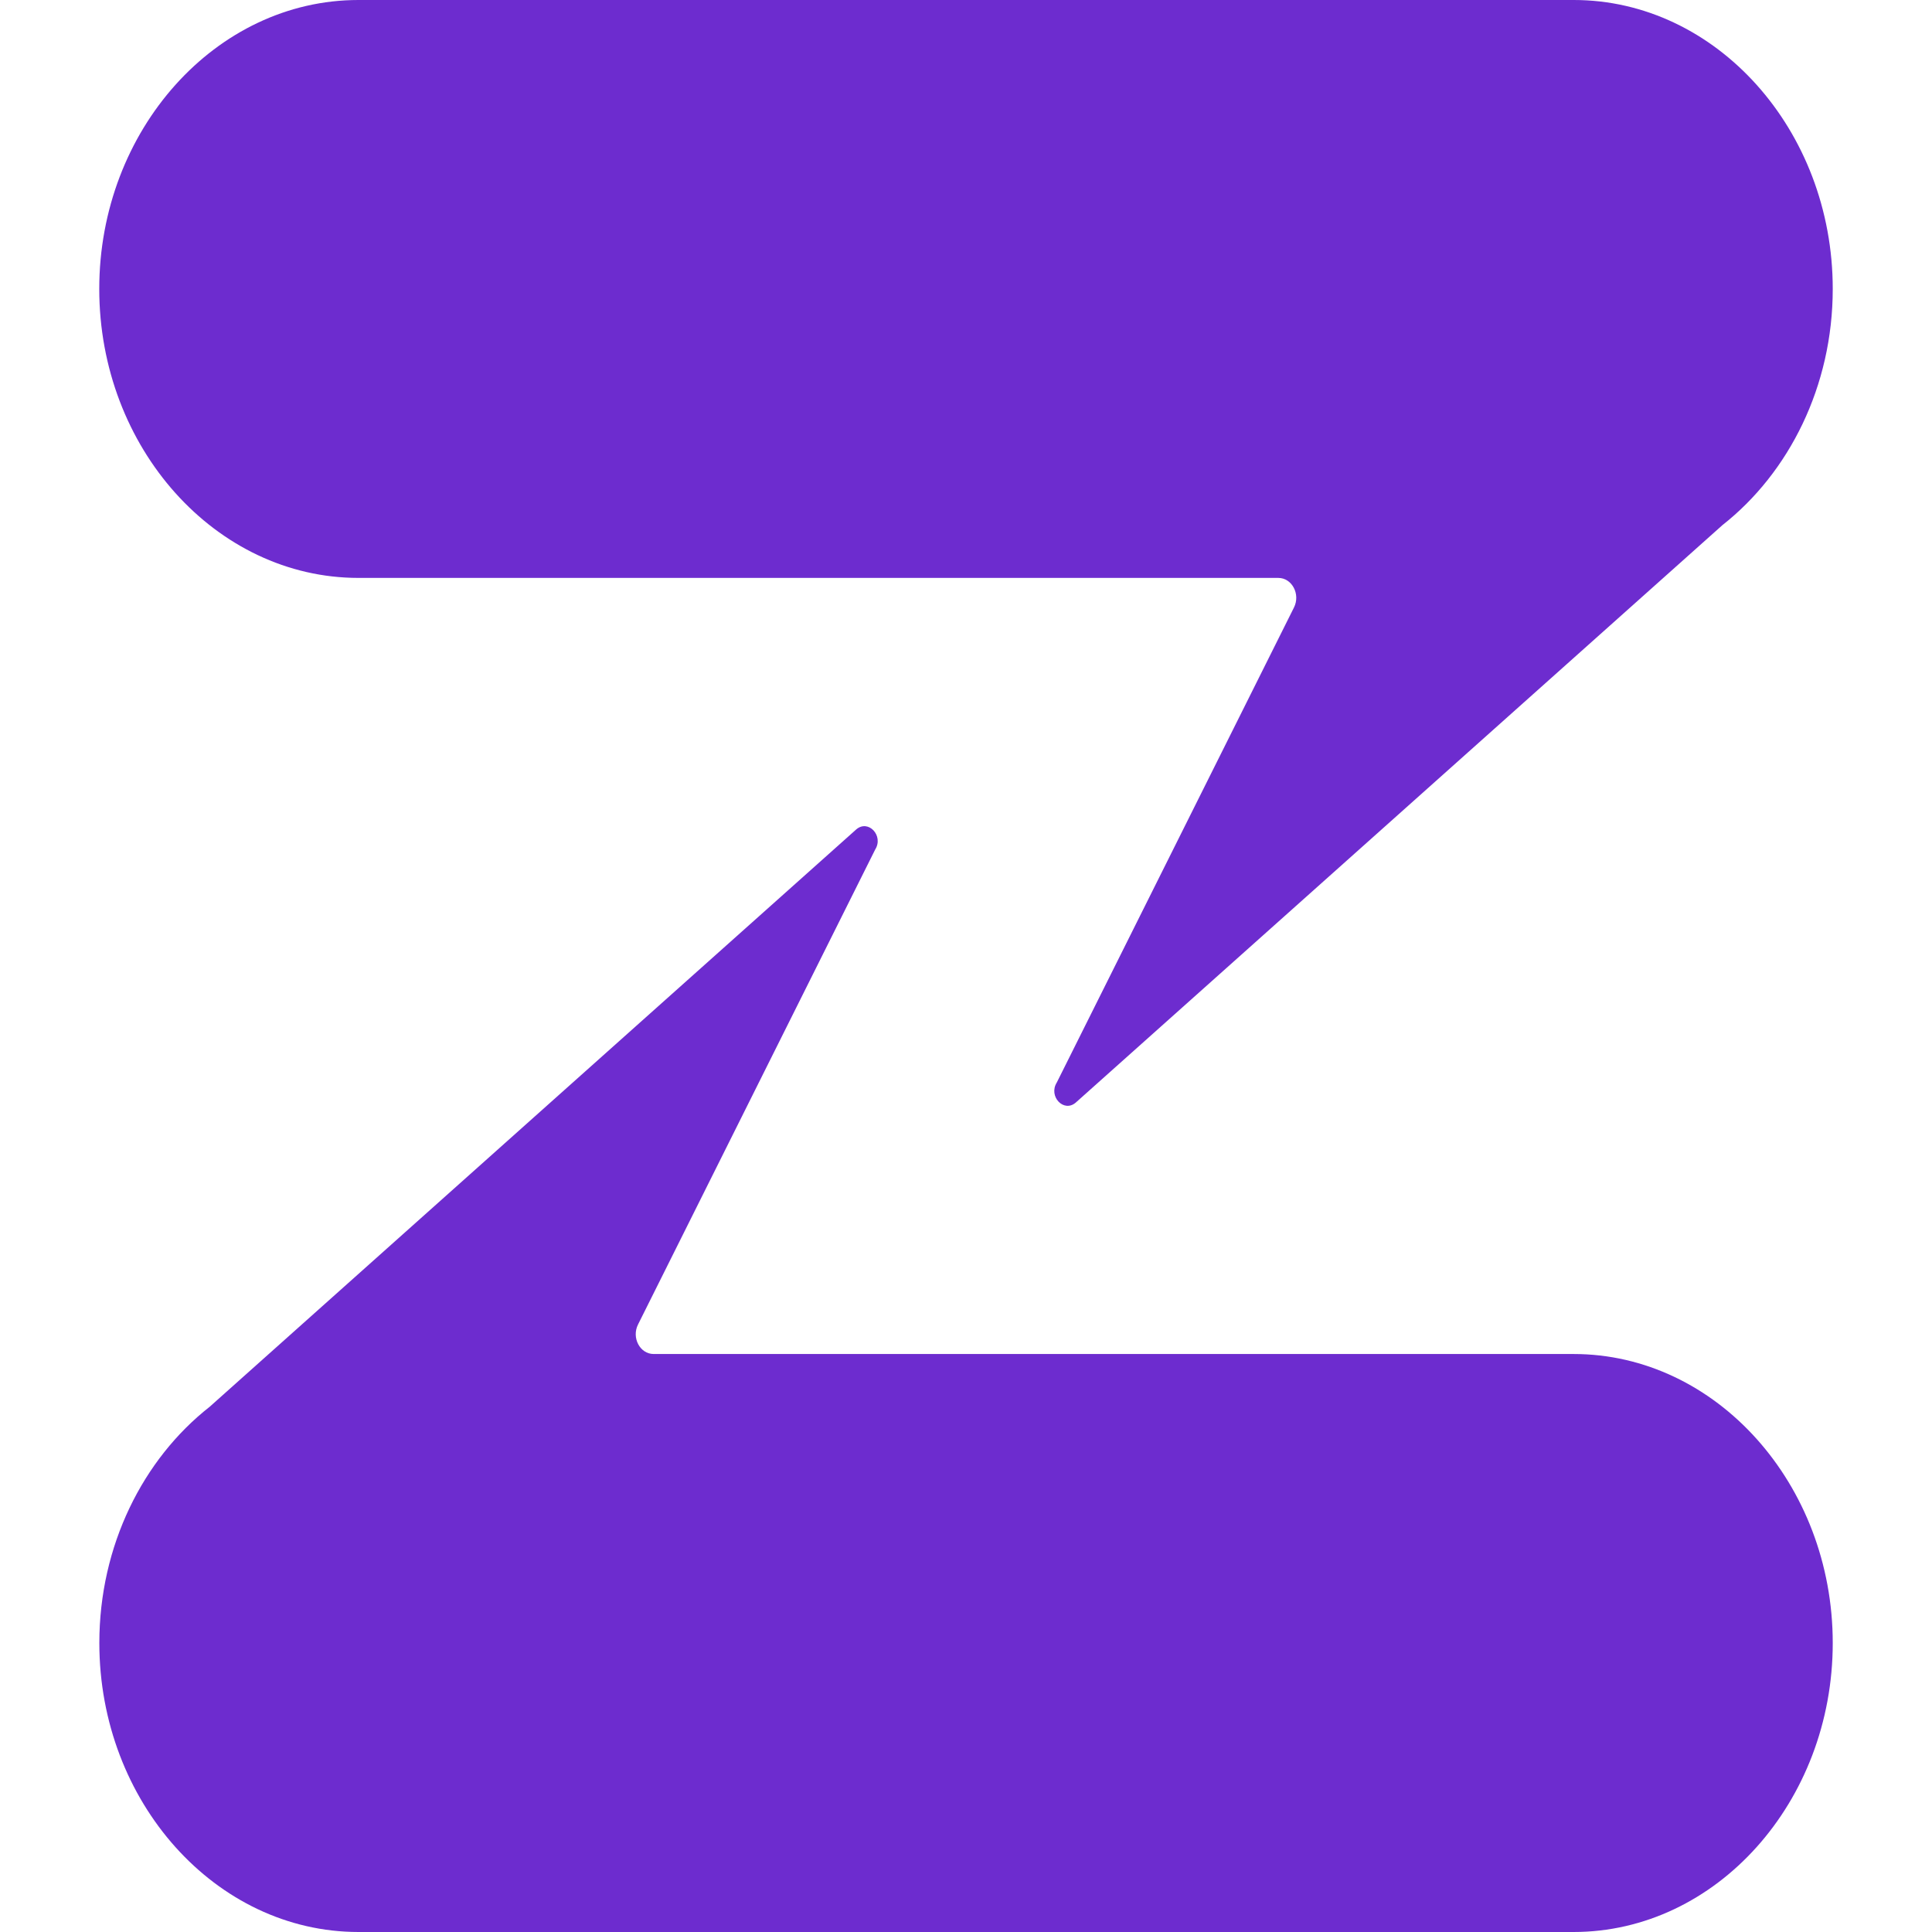
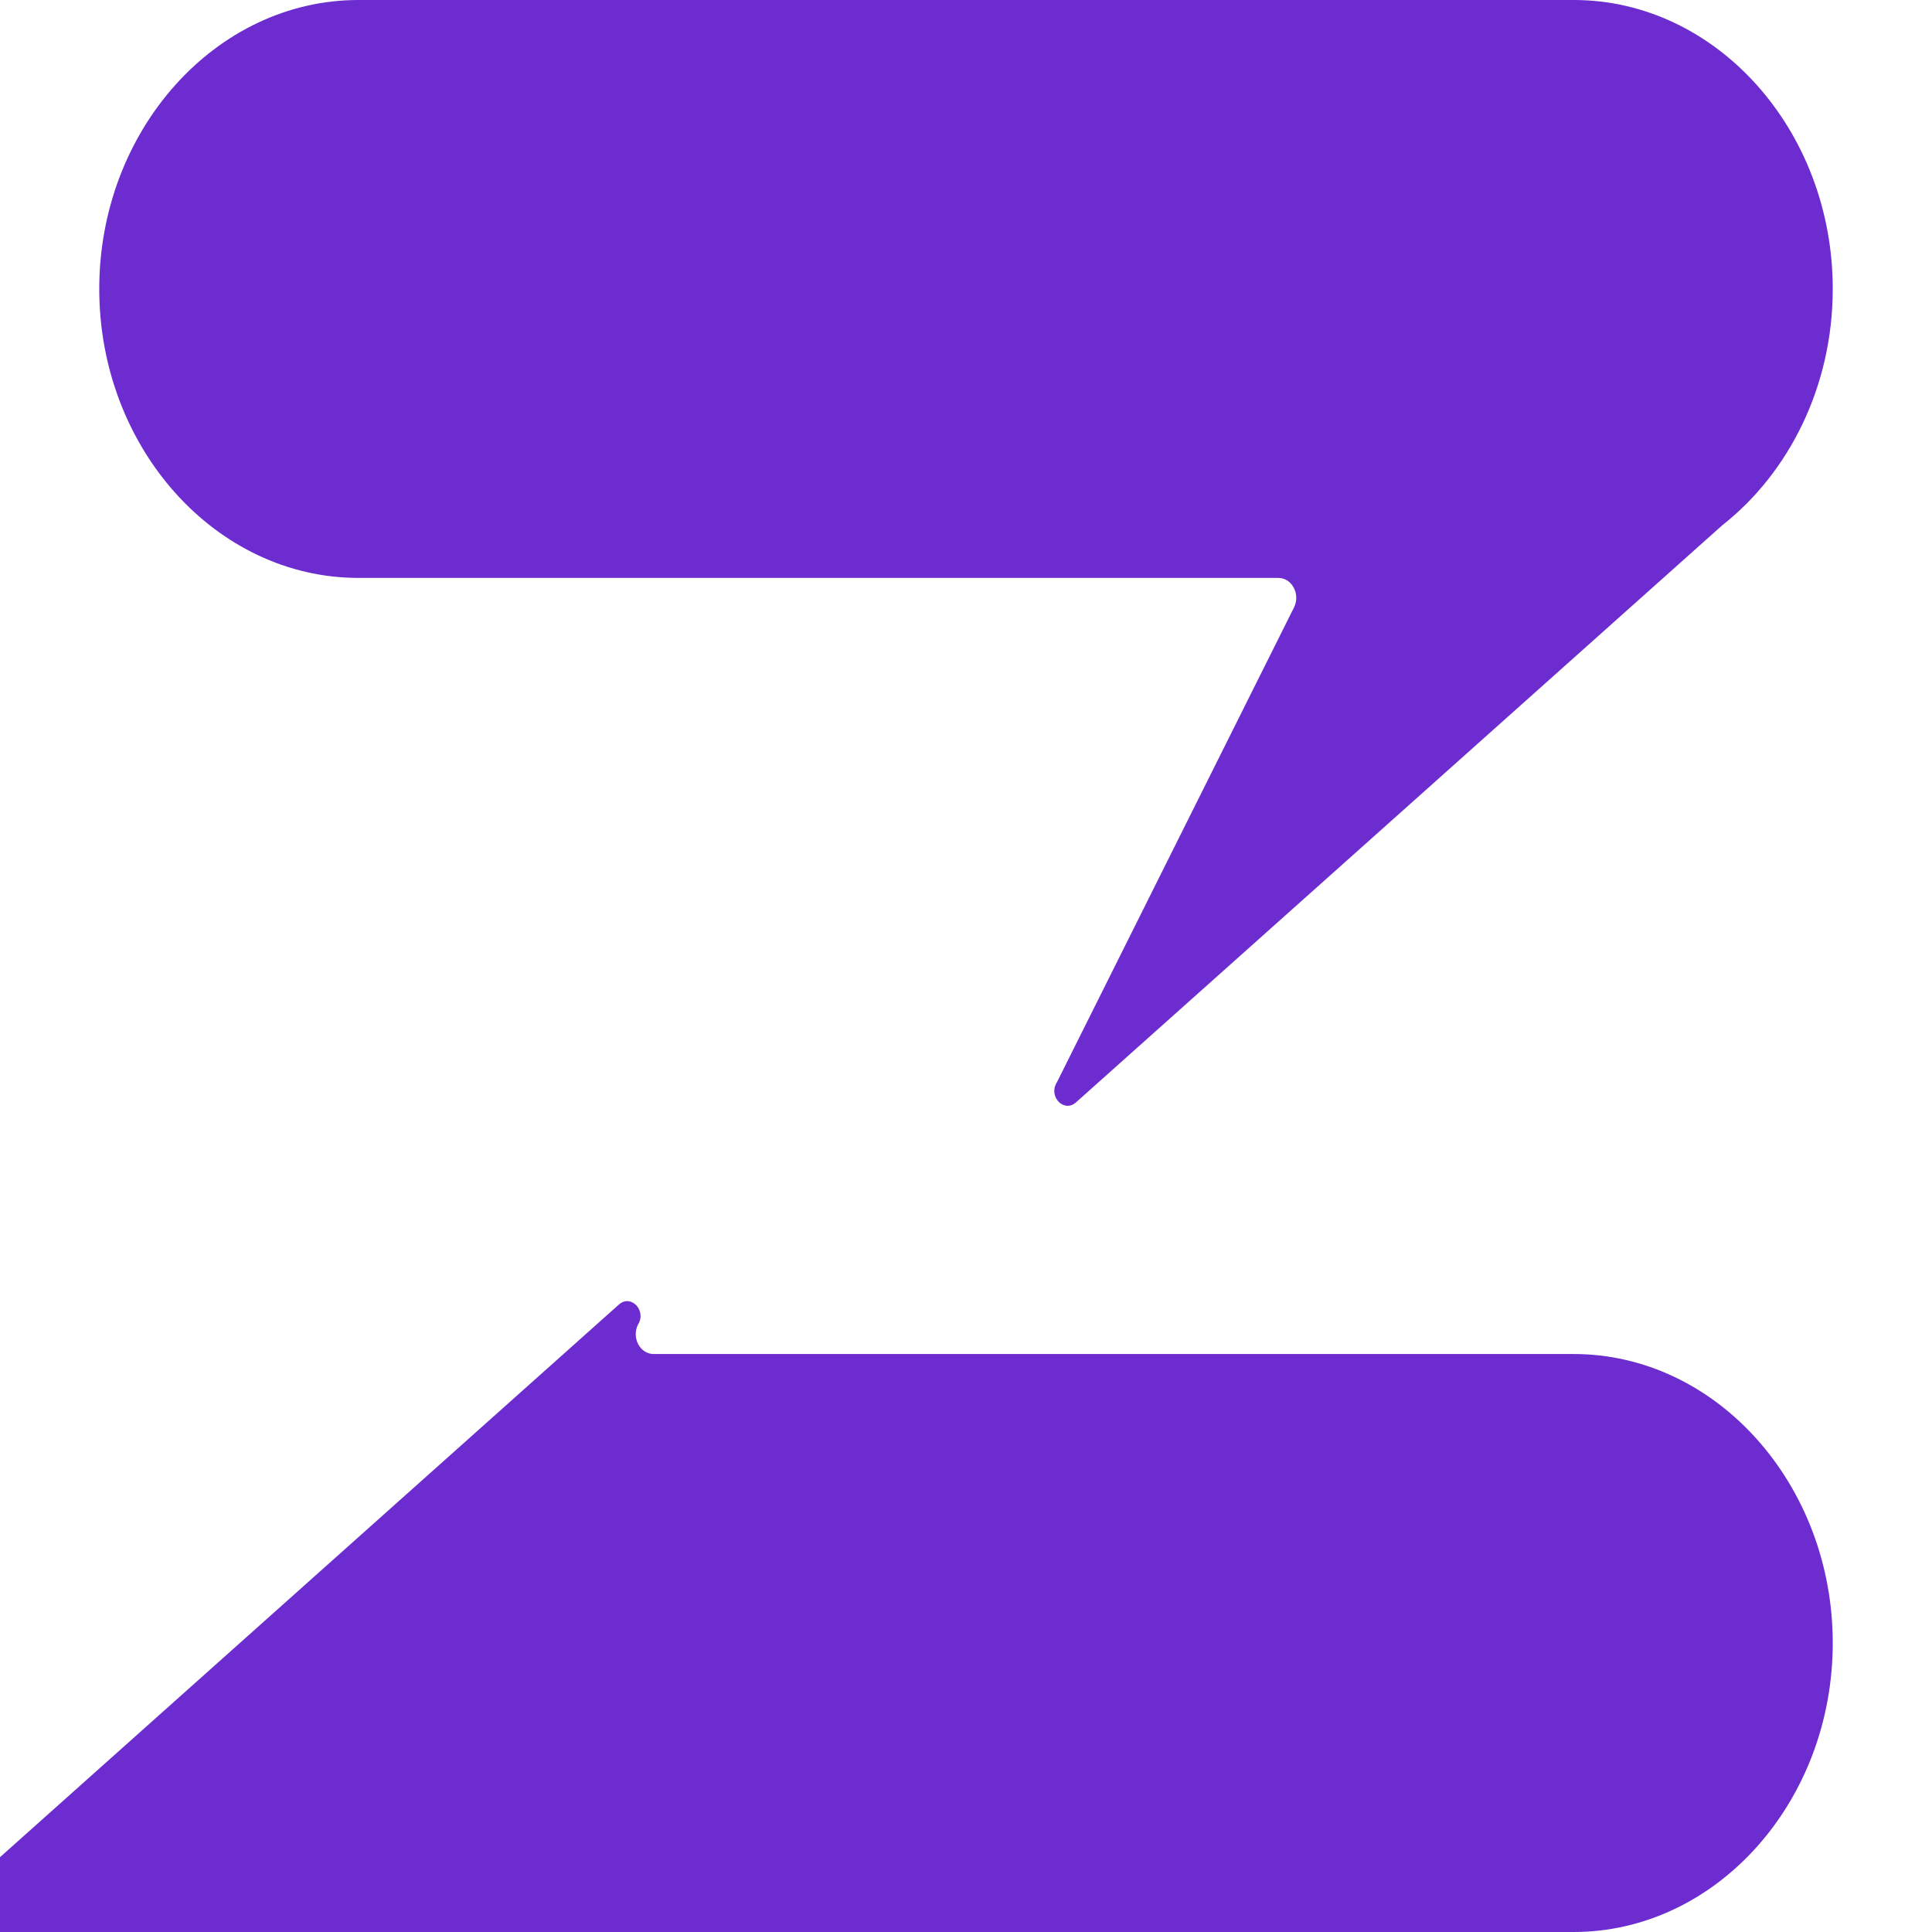
<svg xmlns="http://www.w3.org/2000/svg" role="img" width="32px" height="32px" viewBox="0 0 24 24">
  <title>Zulip</title>
-   <path fill="#6d2ccf" d="M22.767 3.589c0 1.209-.543 2.283-1.37 2.934l-8.034 7.174c-.149.128-.343-.078-.235-.25l2.946-5.9c.083-.165-.024-.368-.194-.368H4.452c-1.77 0-3.219-1.615-3.219-3.59C1.233 1.616 2.682 0 4.452 0h15.096c1.77-.001 3.219 1.614 3.219 3.589zM4.452 24h15.096c1.77 0 3.219-1.616 3.219-3.59 0-1.974-1.449-3.59-3.219-3.59H8.12c-.17 0-.277-.202-.194-.367l2.946-5.9c.108-.172-.086-.378-.235-.25l-8.033 7.173c-.828.65-1.37 1.725-1.37 2.934 0 1.974 1.448 3.59 3.218 3.59z" />
+   <path fill="#6d2ccf" d="M22.767 3.589c0 1.209-.543 2.283-1.37 2.934l-8.034 7.174c-.149.128-.343-.078-.235-.25l2.946-5.9c.083-.165-.024-.368-.194-.368H4.452c-1.77 0-3.219-1.615-3.219-3.59C1.233 1.616 2.682 0 4.452 0h15.096c1.77-.001 3.219 1.614 3.219 3.589zM4.452 24h15.096c1.77 0 3.219-1.616 3.219-3.59 0-1.974-1.449-3.59-3.219-3.59H8.12c-.17 0-.277-.202-.194-.367c.108-.172-.086-.378-.235-.25l-8.033 7.173c-.828.65-1.37 1.725-1.37 2.934 0 1.974 1.448 3.59 3.218 3.59z" />
</svg>